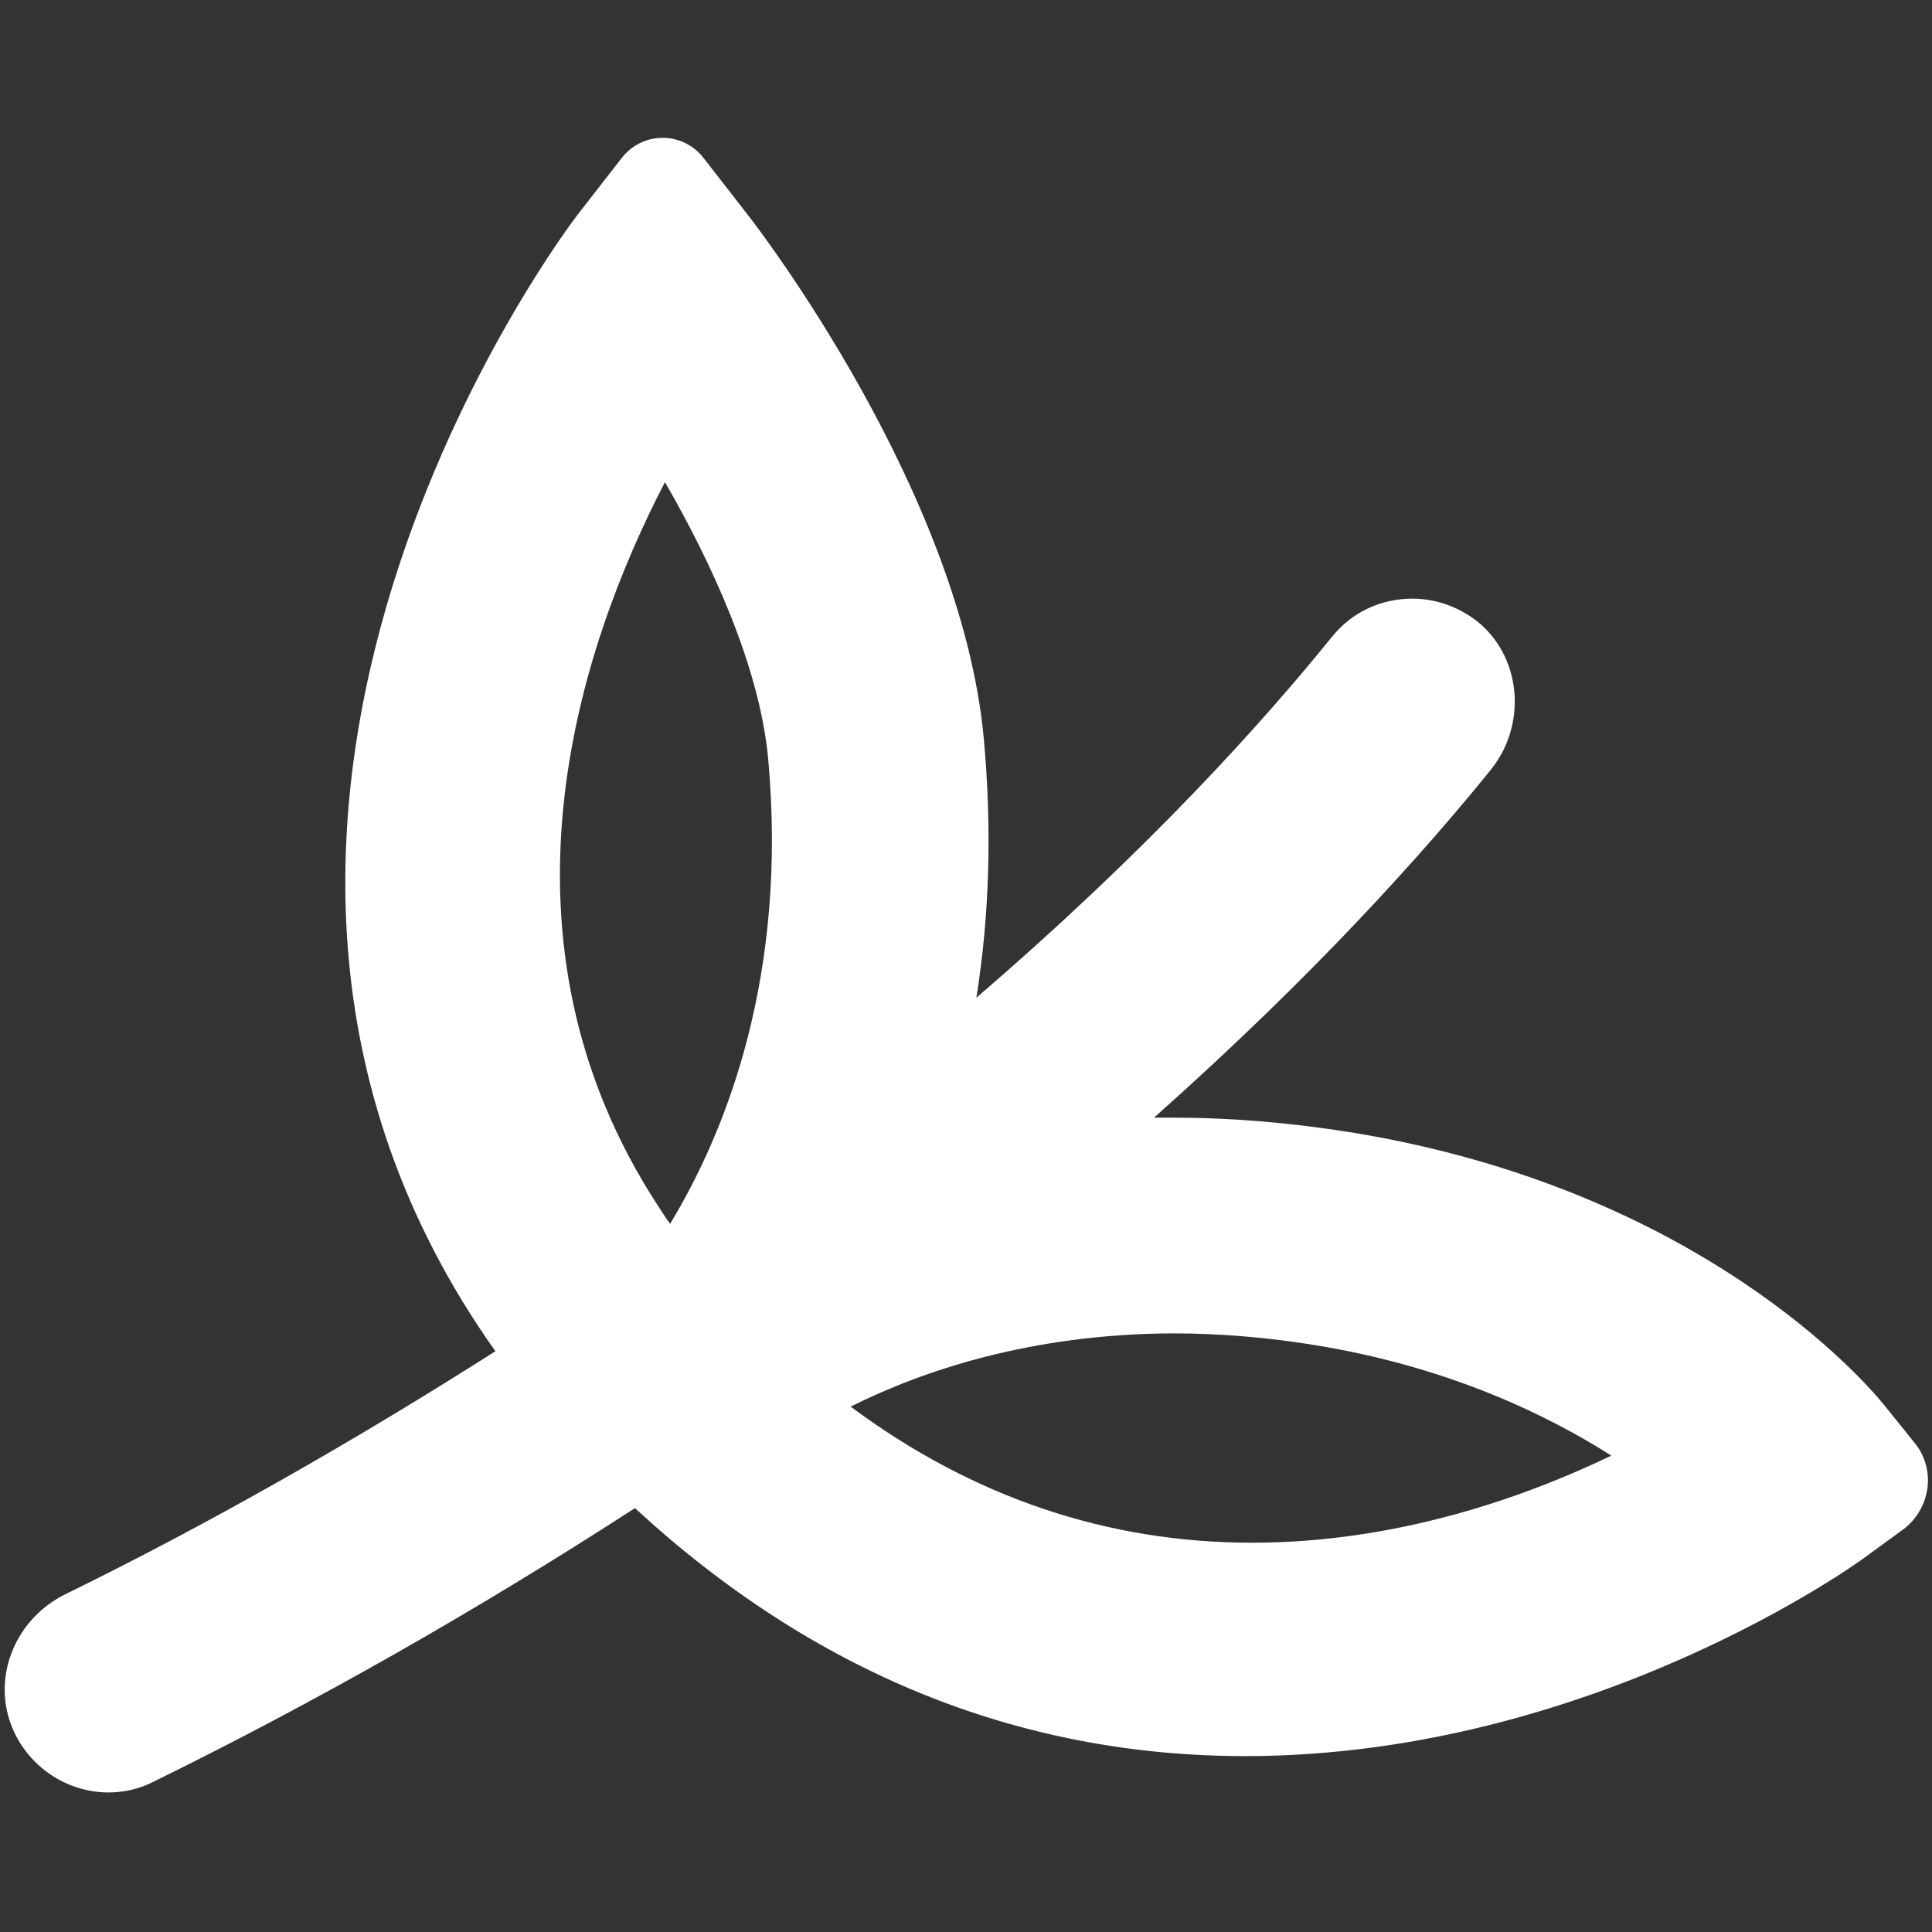
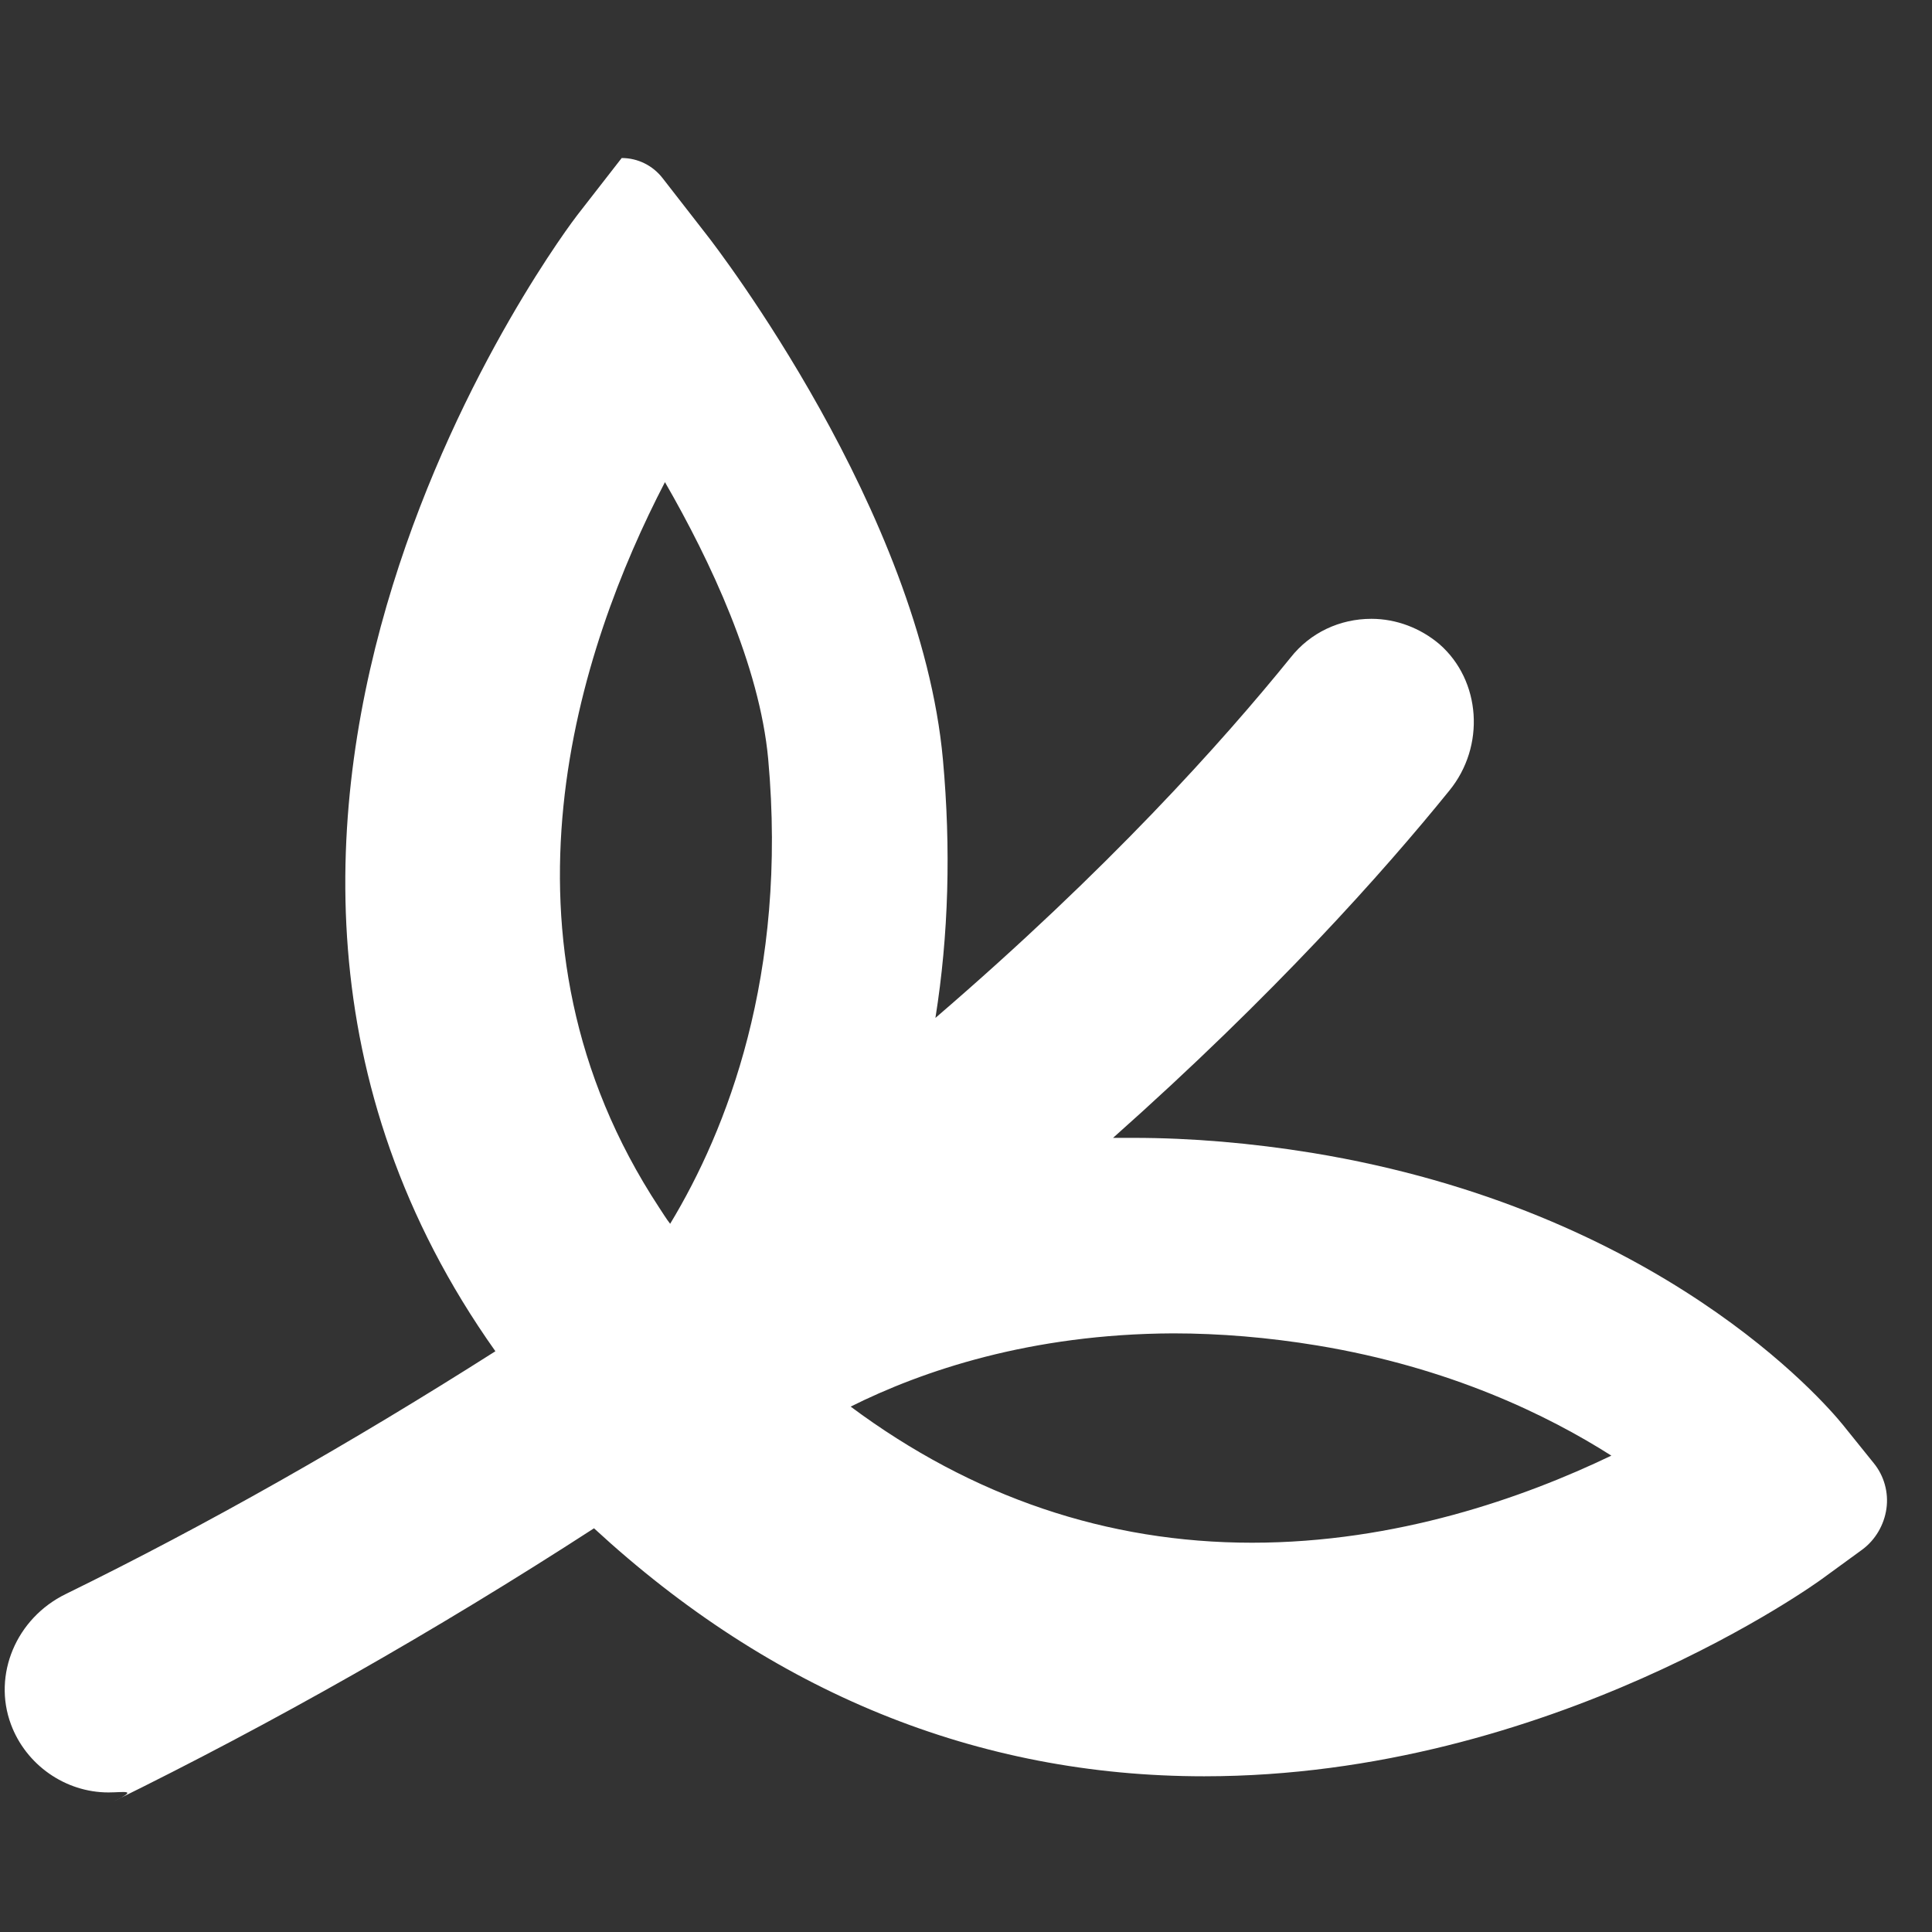
<svg xmlns="http://www.w3.org/2000/svg" version="1.1" id="Lager_4" x="0px" y="0px" viewBox="0 0 335 335" style="enable-background:new 0 0 335 335;" xml:space="preserve">
  <rect x="0" y="0" width="335" height="335" fill="#333333" stroke="none" />
  <style type="text/css">
	.st0{fill:#FFFFFF;}
</style>
  <g>
-     <path class="st0" d="M18.8,310.8c-7.5,0-14.3-4.8-16.9-11.8c-3.2-8.6,0.9-18.4,9.5-22.6c24.5-12,49.5-26.2,74.5-42.1   c-65.6-92.5,13.4-196,14.2-197l7.7-9.9c1.7-2.2,4.3-3.5,7.1-3.5c2.8,0,5.4,1.3,7.1,3.5l7.7,9.9c1.5,1.9,37,48,40.9,90.9   c1.4,15.4,1,30.4-1.3,44.8c29.9-25.7,49.7-47.8,61.6-62.5c3.4-4.3,8.5-6.7,14-6.7c4.3,0,8.5,1.6,11.8,4.4c7.2,6.3,8,17.7,1.7,25.4   c-11.5,14.2-30.4,35.4-58.3,60.2c1.1,0,2.3,0,3.5,0c10.1,0,20.5,0.9,31,2.6c60.3,9.9,88.9,43.3,92,47.1l5.4,6.7   c1.8,2.2,2.6,5.1,2.2,7.9c-0.4,2.8-1.9,5.4-4.2,7.1l-7,5.1c-0.4,0.3-47,34.2-107.1,34.2c0,0,0,0,0,0c-39.3,0-74.9-14.5-105.8-43   c-27.8,18-55.9,33.9-83.4,47.4C24.2,310.2,21.5,310.8,18.8,310.8z M147.5,243.9c21.1,15.7,44.5,23.6,69.6,23.6   c25,0,47.1-7.8,62.3-15.1c-11-7-28-15.3-51-19.1c-8.5-1.4-16.9-2.1-25-2.1C178.7,231.3,159.9,237.7,147.5,243.9z M115.3,83.6   c-14.9,28.7-31.7,79.1-1,125.8c0.6,0.9,1.2,1.9,1.9,2.8c9.8-16.2,20.4-43.1,17-80.6C131.7,115.4,123.2,97.3,115.3,83.6z" />
+     <path class="st0" d="M18.8,310.8c-7.5,0-14.3-4.8-16.9-11.8c-3.2-8.6,0.9-18.4,9.5-22.6c24.5-12,49.5-26.2,74.5-42.1   c-65.6-92.5,13.4-196,14.2-197l7.7-9.9c2.8,0,5.4,1.3,7.1,3.5l7.7,9.9c1.5,1.9,37,48,40.9,90.9   c1.4,15.4,1,30.4-1.3,44.8c29.9-25.7,49.7-47.8,61.6-62.5c3.4-4.3,8.5-6.7,14-6.7c4.3,0,8.5,1.6,11.8,4.4c7.2,6.3,8,17.7,1.7,25.4   c-11.5,14.2-30.4,35.4-58.3,60.2c1.1,0,2.3,0,3.5,0c10.1,0,20.5,0.9,31,2.6c60.3,9.9,88.9,43.3,92,47.1l5.4,6.7   c1.8,2.2,2.6,5.1,2.2,7.9c-0.4,2.8-1.9,5.4-4.2,7.1l-7,5.1c-0.4,0.3-47,34.2-107.1,34.2c0,0,0,0,0,0c-39.3,0-74.9-14.5-105.8-43   c-27.8,18-55.9,33.9-83.4,47.4C24.2,310.2,21.5,310.8,18.8,310.8z M147.5,243.9c21.1,15.7,44.5,23.6,69.6,23.6   c25,0,47.1-7.8,62.3-15.1c-11-7-28-15.3-51-19.1c-8.5-1.4-16.9-2.1-25-2.1C178.7,231.3,159.9,237.7,147.5,243.9z M115.3,83.6   c-14.9,28.7-31.7,79.1-1,125.8c0.6,0.9,1.2,1.9,1.9,2.8c9.8-16.2,20.4-43.1,17-80.6C131.7,115.4,123.2,97.3,115.3,83.6z" />
  </g>
</svg>